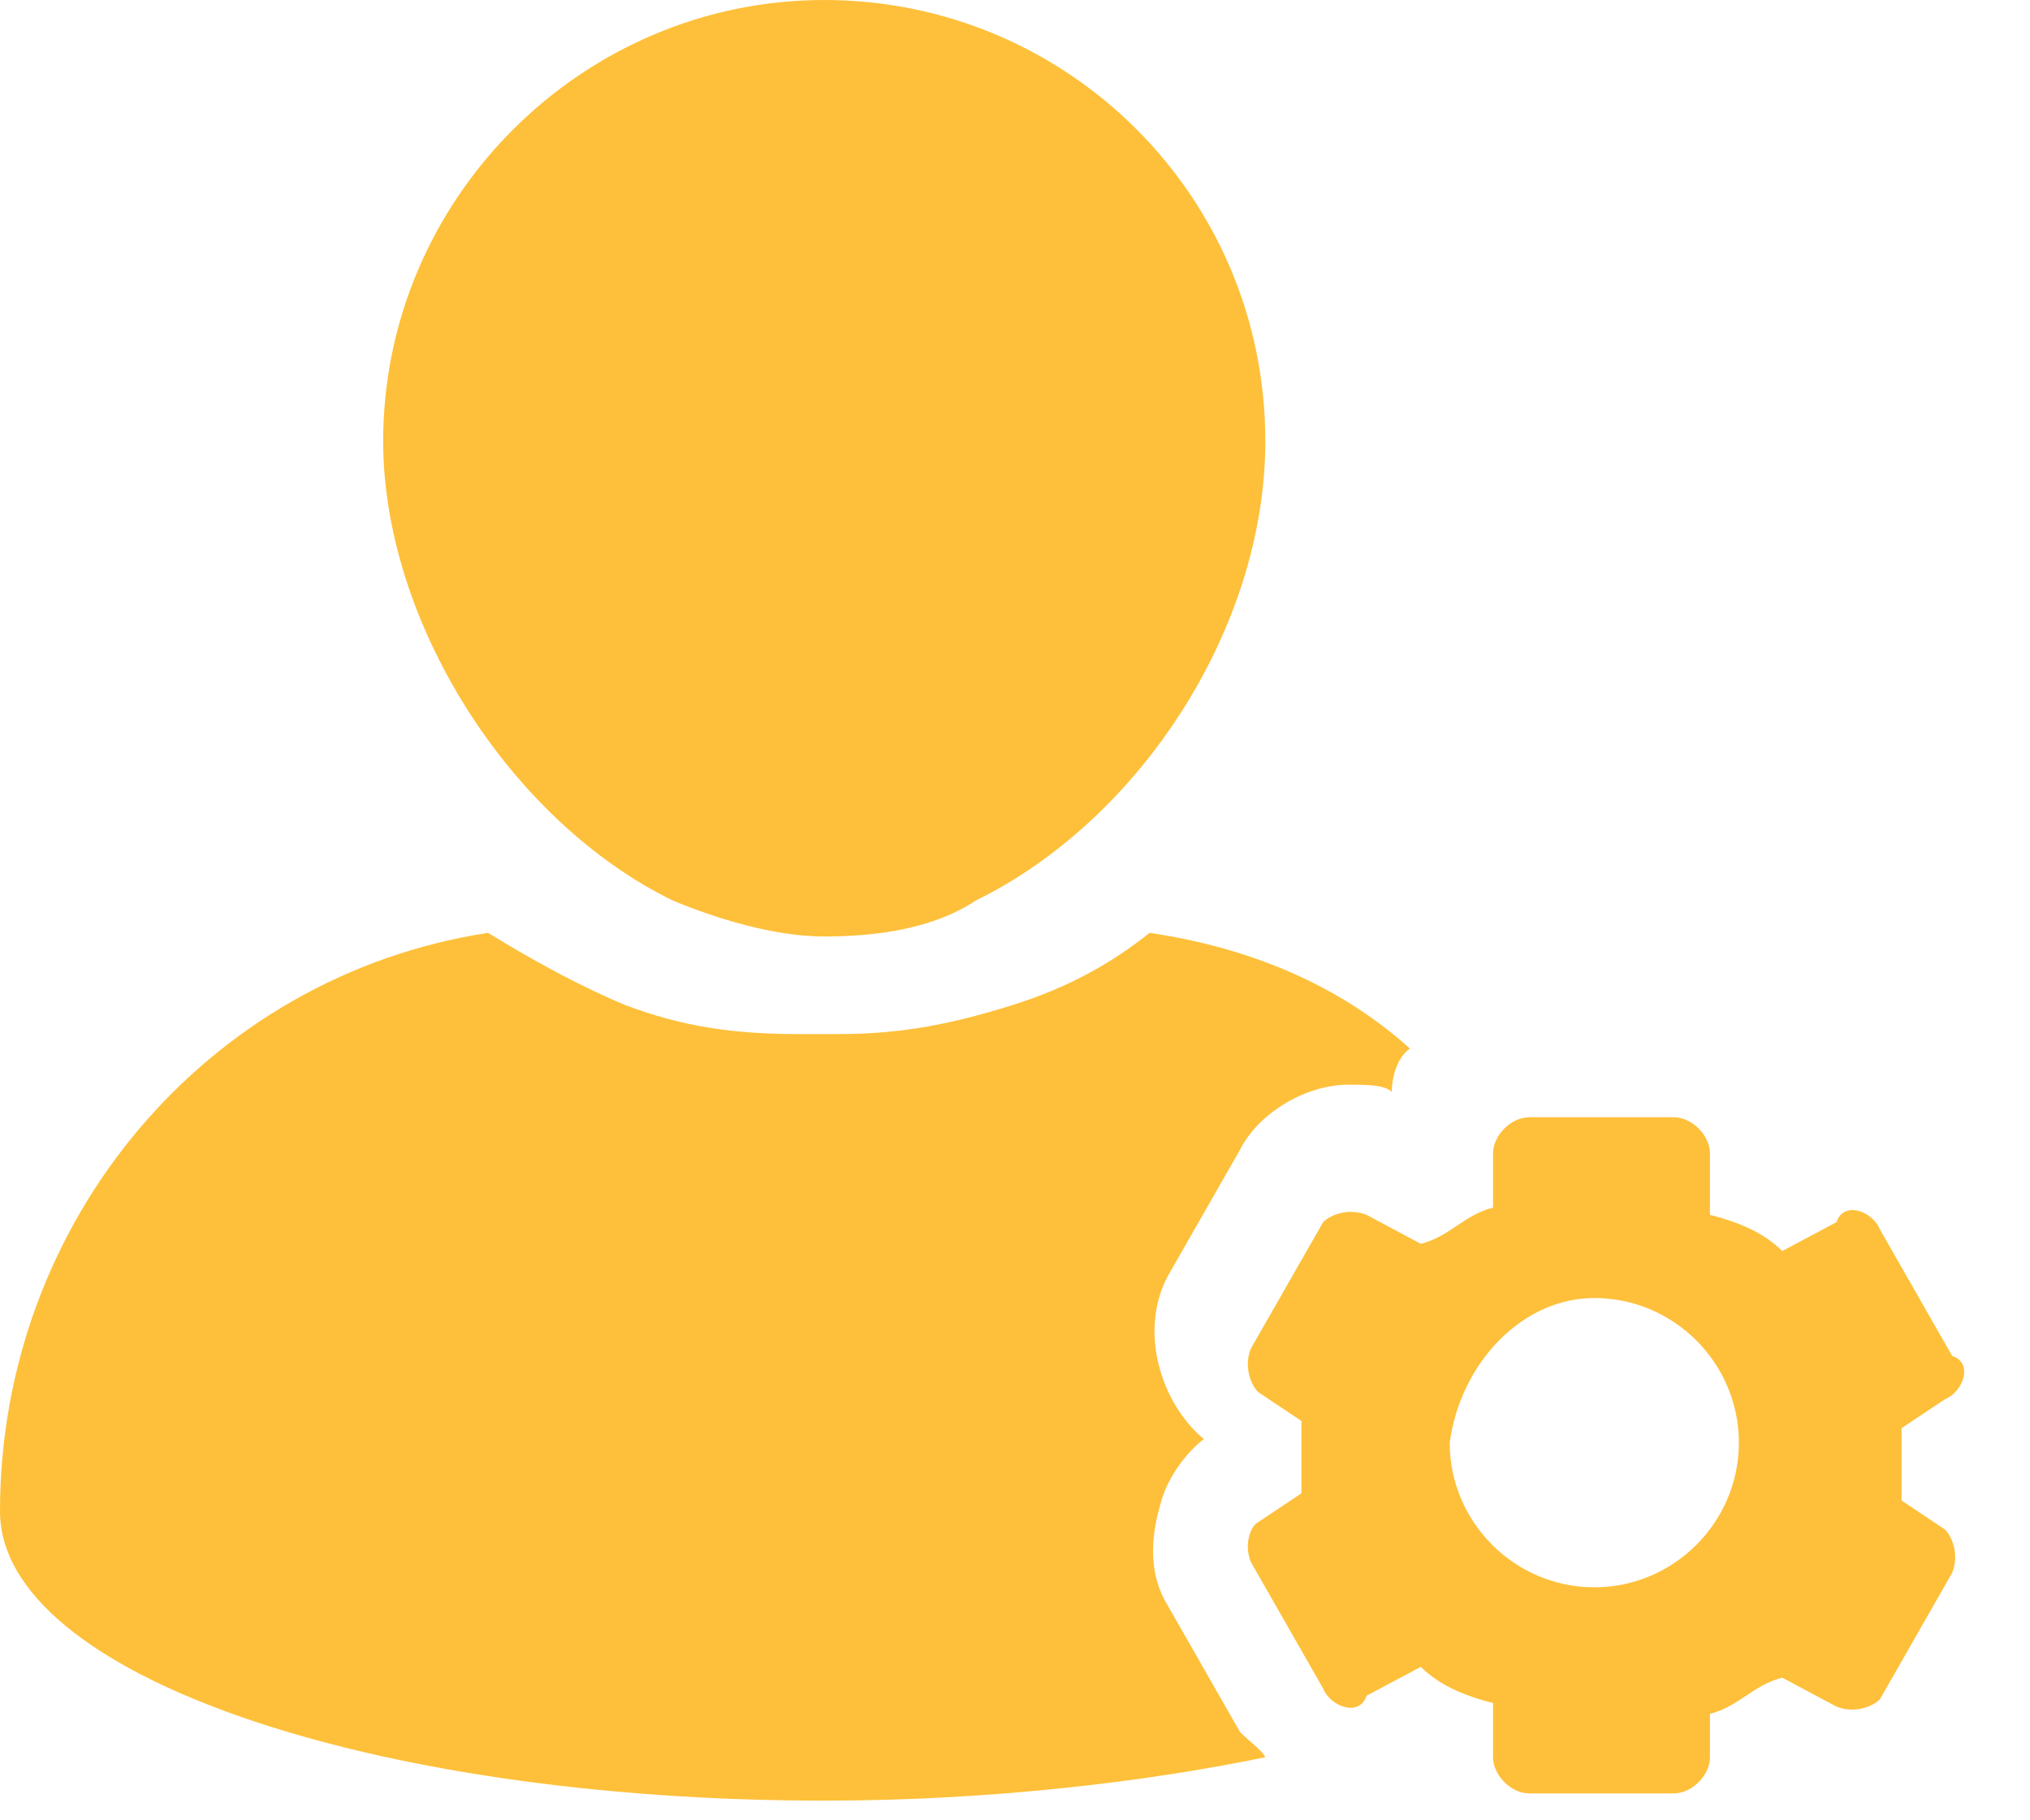
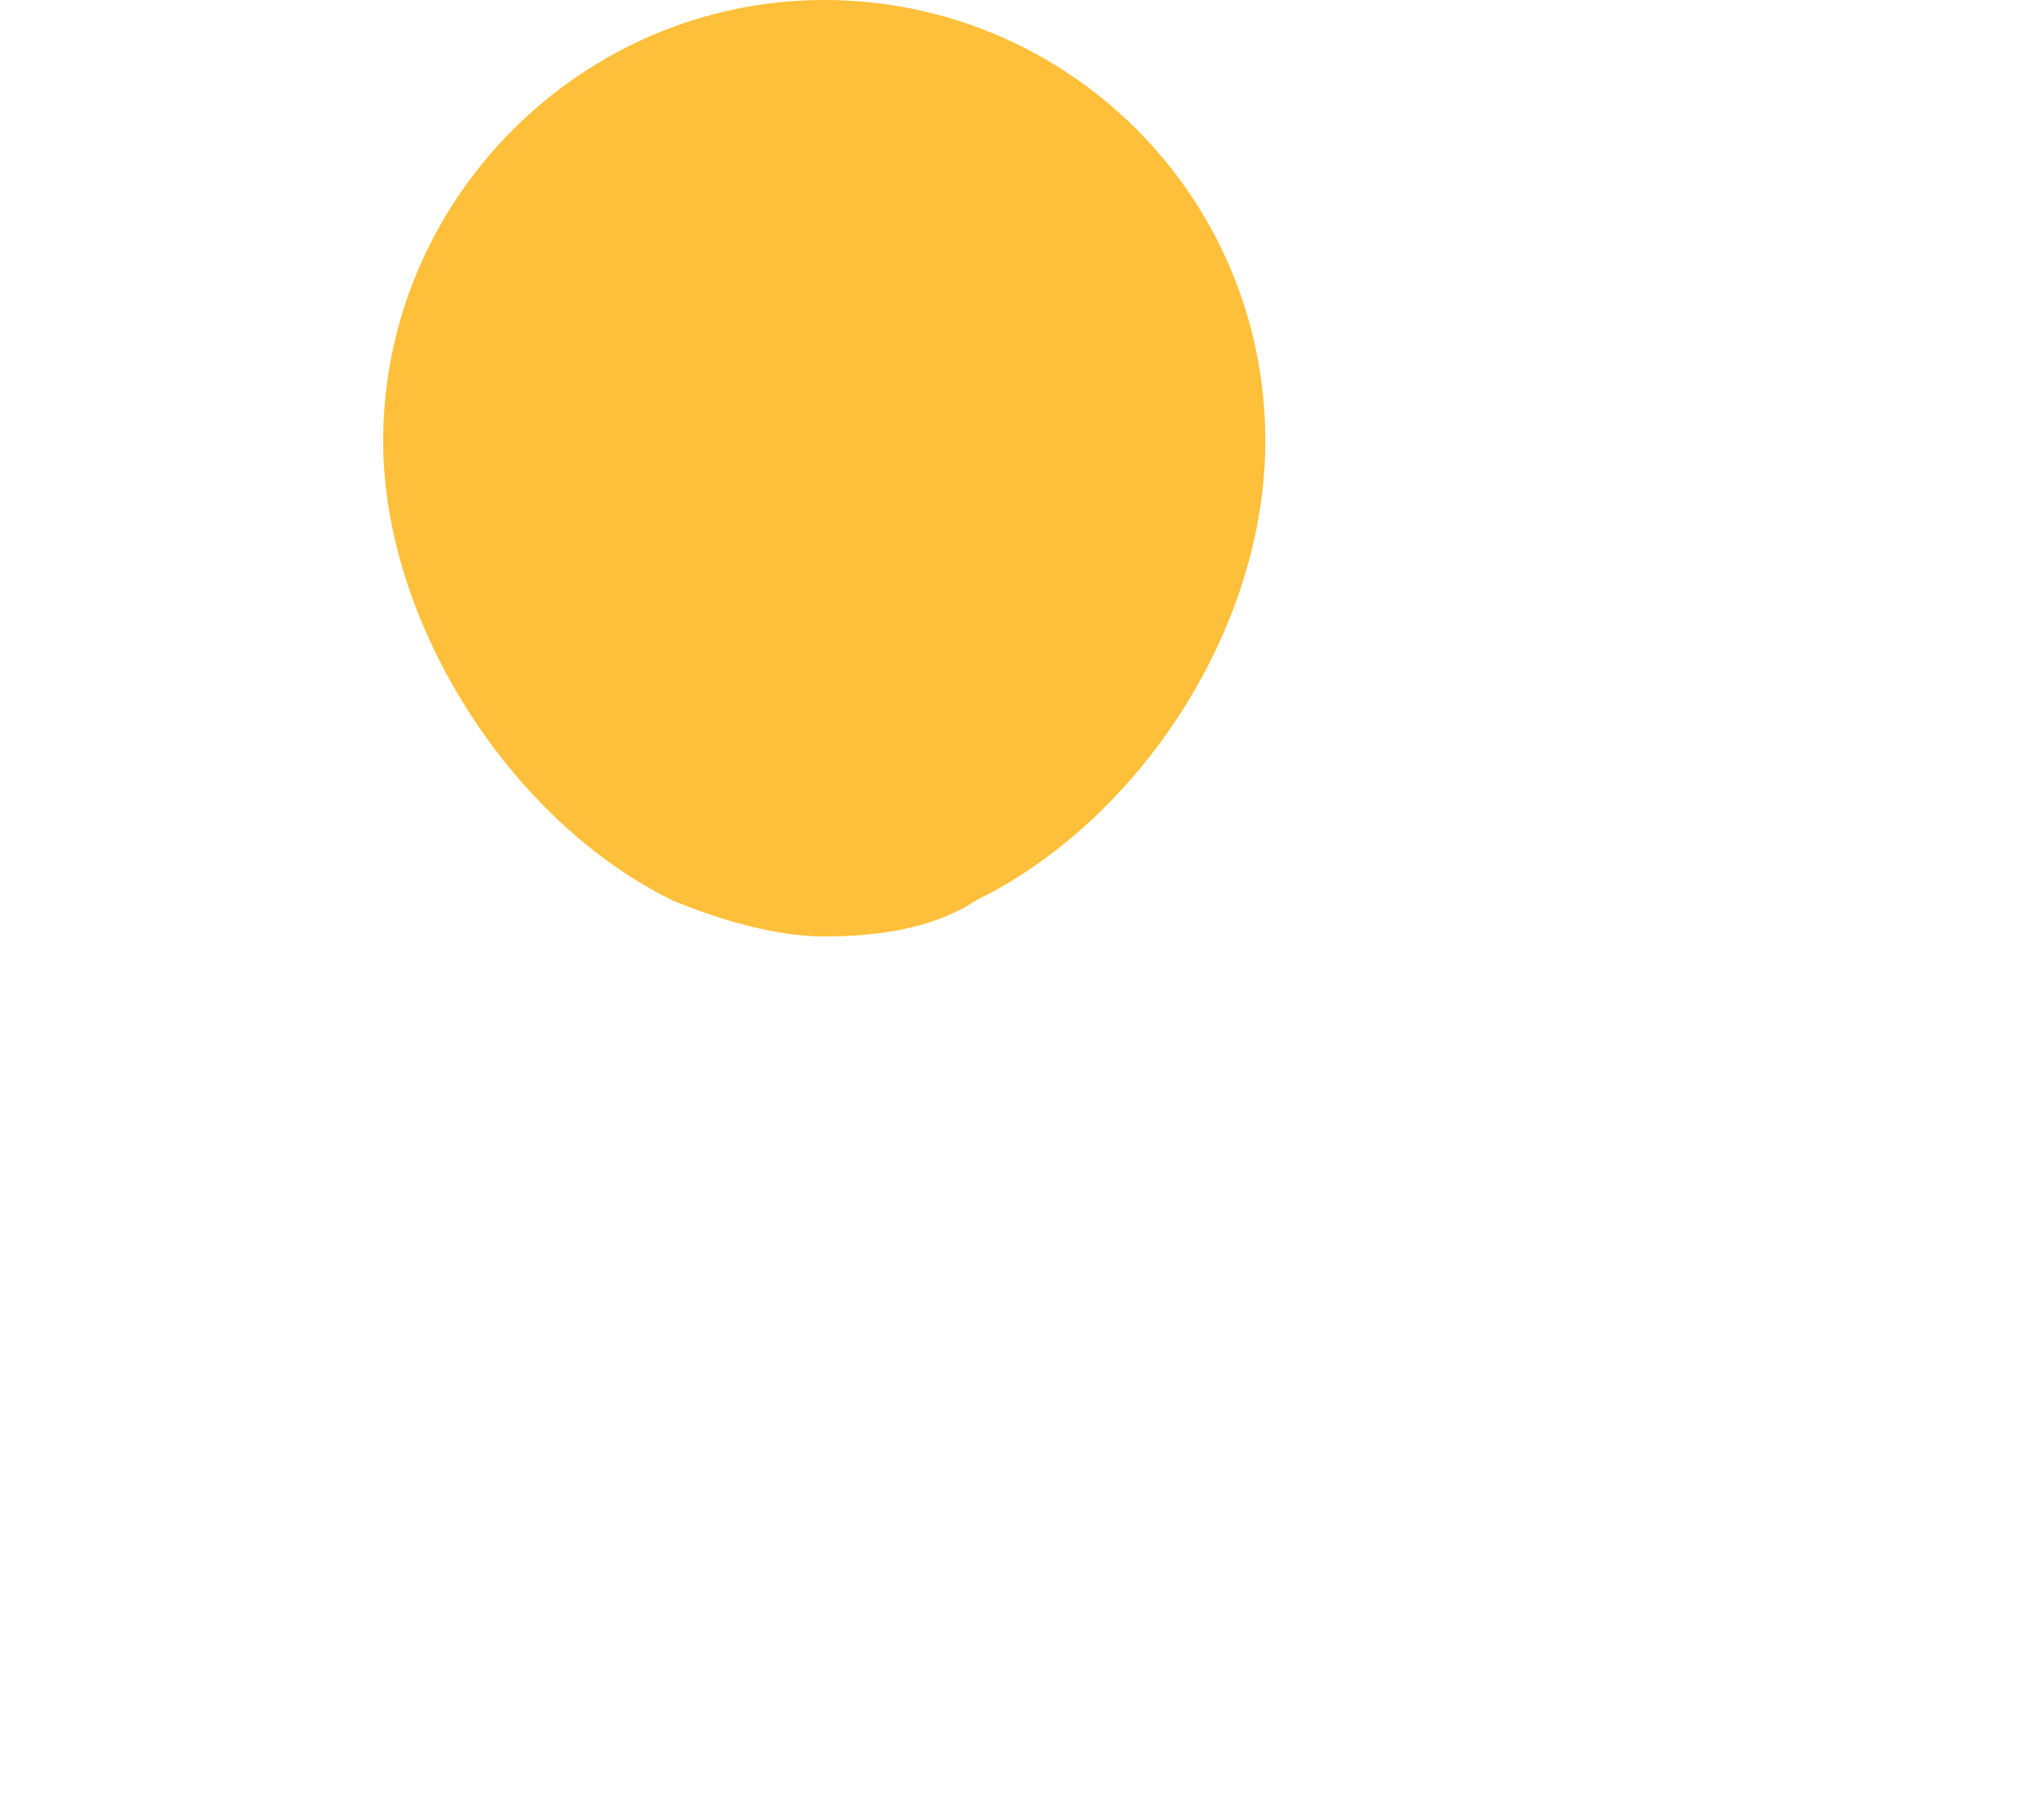
<svg xmlns="http://www.w3.org/2000/svg" width="29" height="26" viewBox="0 0 29 26" fill="none">
-   <path d="M17.869 22.31L18.902 24.118C19.005 24.376 19.419 24.531 19.522 24.221L20.297 23.808C20.555 24.066 20.916 24.221 21.329 24.325V25.099C21.329 25.357 21.588 25.616 21.846 25.616H23.912C24.17 25.616 24.428 25.357 24.428 25.099V24.479C24.841 24.376 25.048 24.066 25.461 23.963L26.236 24.376C26.494 24.479 26.752 24.376 26.855 24.273L27.888 22.465C27.992 22.207 27.888 21.949 27.785 21.846L27.165 21.432C27.165 21.329 27.165 21.019 27.165 20.916C27.165 20.813 27.165 20.503 27.165 20.399L27.785 19.986C28.043 19.883 28.198 19.47 27.888 19.367L26.855 17.559C26.752 17.301 26.339 17.146 26.236 17.456L25.461 17.869C25.203 17.611 24.841 17.456 24.428 17.352V16.474C24.428 16.216 24.17 15.958 23.912 15.958H21.846C21.588 15.958 21.329 16.216 21.329 16.474V17.249C20.916 17.352 20.71 17.662 20.297 17.766L19.522 17.352C19.264 17.249 19.005 17.352 18.902 17.456L17.869 19.263C17.766 19.521 17.869 19.78 17.973 19.883L18.592 20.296C18.592 20.399 18.592 20.709 18.592 20.813C18.592 20.916 18.592 21.226 18.592 21.329L17.973 21.742C17.869 21.794 17.766 22.052 17.869 22.31ZM22.776 18.54C23.912 18.54 24.841 19.47 24.841 20.606C24.841 21.742 23.912 22.672 22.776 22.672C21.639 22.672 20.71 21.742 20.71 20.606C20.865 19.47 21.743 18.54 22.776 18.54Z" fill="#FEC03A" />
  <path d="M9.606 12.86C10.226 13.118 11.052 13.376 11.775 13.376C12.498 13.376 13.325 13.273 13.944 12.86C16.268 11.723 18.076 8.986 18.076 6.301C18.076 2.789 15.235 0 11.775 0C8.315 0 5.474 2.84 5.474 6.301C5.474 8.883 7.282 11.723 9.606 12.86Z" fill="#FEC03A" />
-   <path d="M17.714 24.738L16.681 22.93C16.423 22.517 16.423 22.001 16.578 21.484C16.681 21.071 16.991 20.709 17.198 20.555C16.578 20.038 16.268 19.005 16.681 18.23L17.714 16.423C17.972 15.906 18.644 15.493 19.264 15.493C19.522 15.493 19.78 15.493 19.883 15.597C19.883 15.338 19.987 15.08 20.142 14.977C19.109 14.047 17.817 13.531 16.423 13.324C15.907 13.737 15.287 14.099 14.461 14.357C13.634 14.615 12.911 14.77 11.982 14.77H11.414C10.484 14.77 9.761 14.667 8.935 14.357C8.315 14.099 7.643 13.737 6.972 13.324C2.944 13.944 0 17.456 0 21.587C0 23.911 5.268 25.719 11.775 25.719C14.099 25.719 16.32 25.461 18.076 25.099C18.024 24.996 17.869 24.893 17.714 24.738Z" fill="#FEC03A" />
</svg>